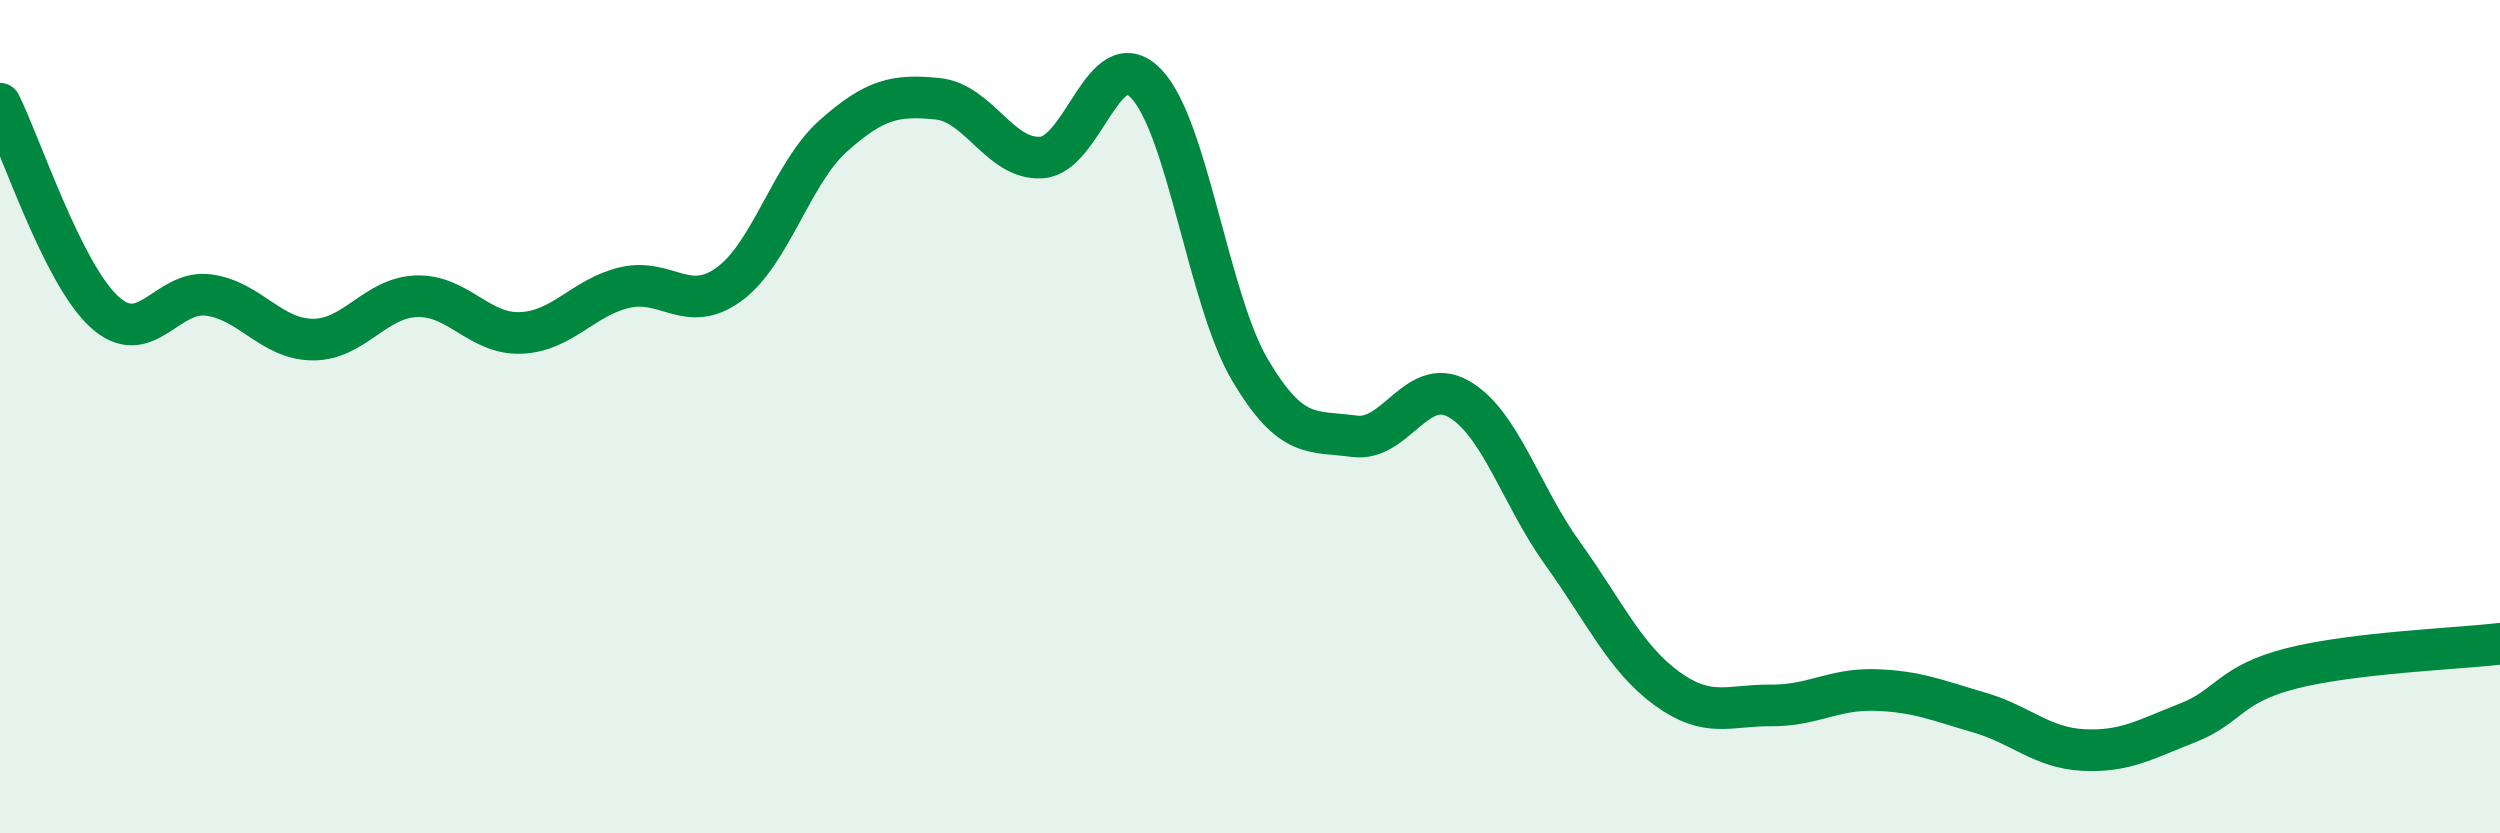
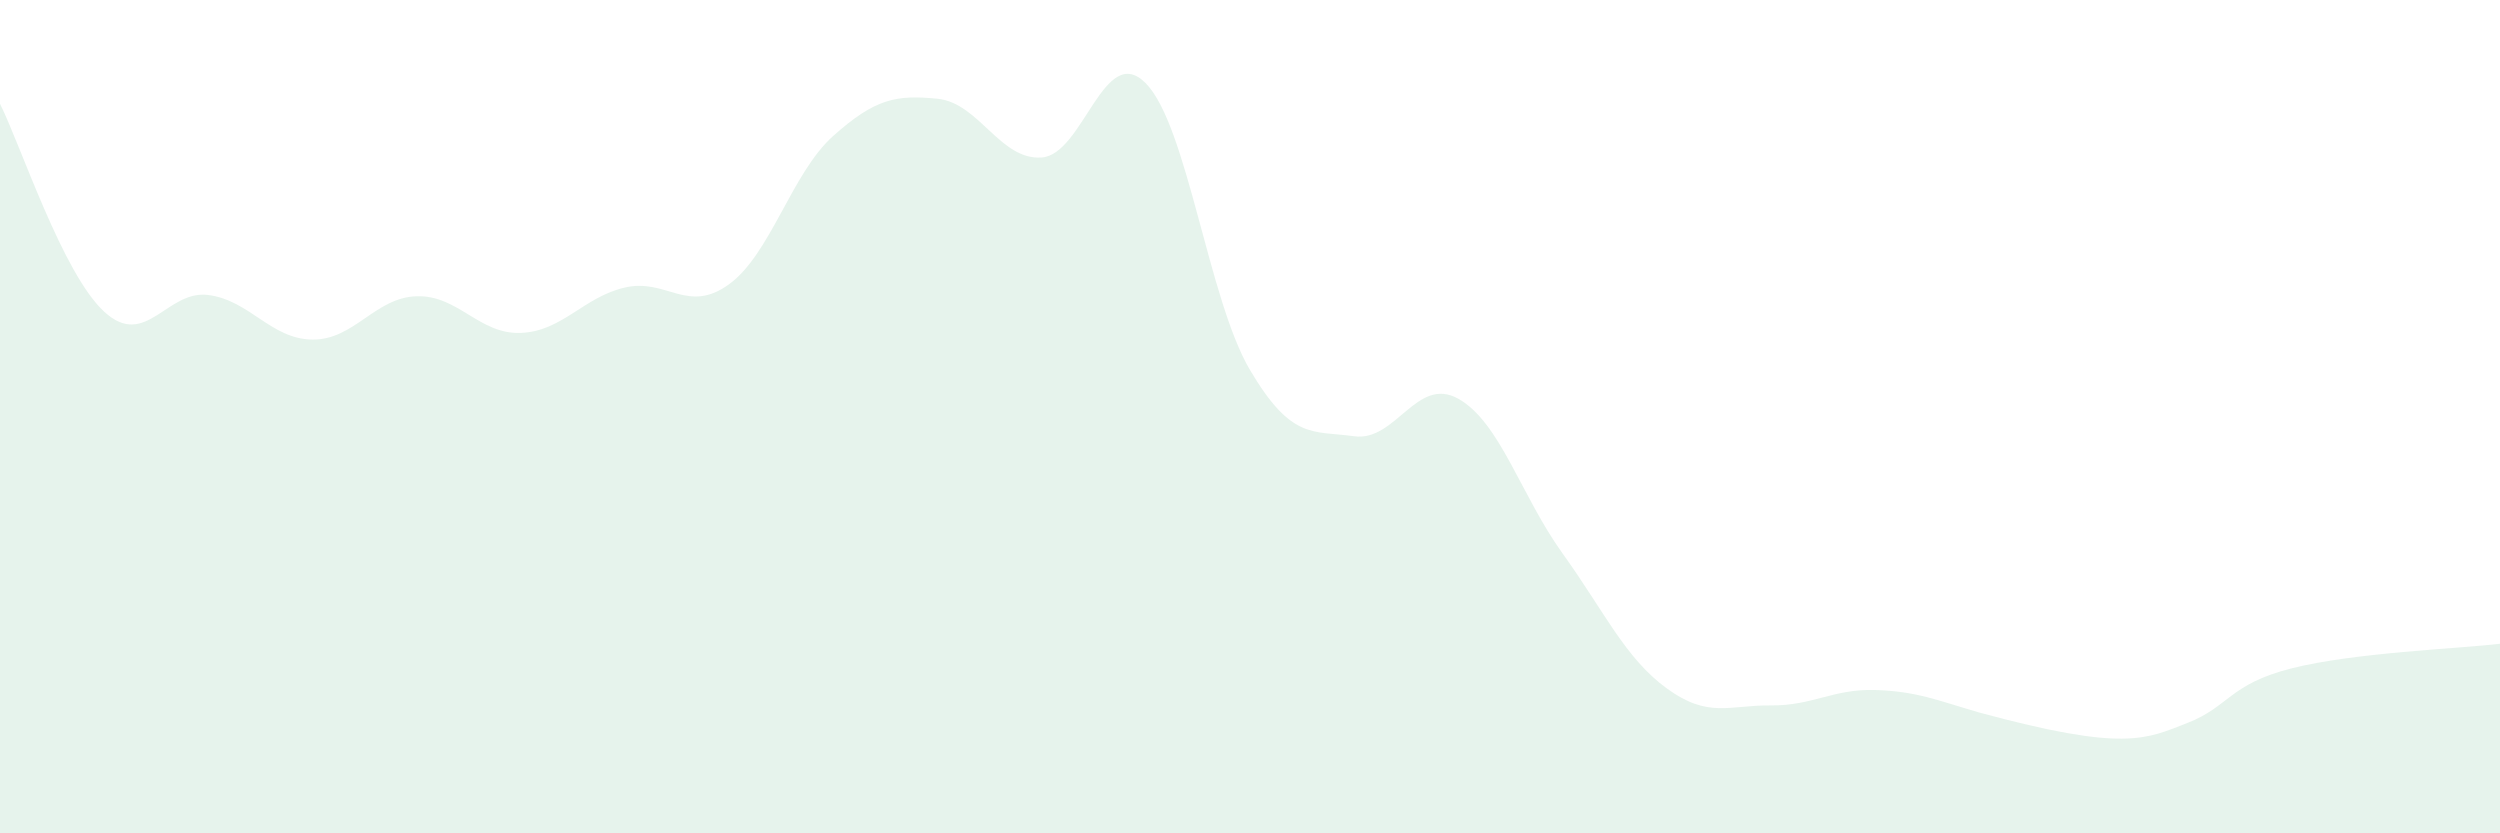
<svg xmlns="http://www.w3.org/2000/svg" width="60" height="20" viewBox="0 0 60 20">
-   <path d="M 0,2.49 C 0.5,3.49 1.5,6.56 2.5,7.48 C 3.5,8.4 4,6.95 5,7.08 C 6,7.21 6.5,8.14 7.5,8.15 C 8.5,8.16 9,7.14 10,7.11 C 11,7.08 11.5,8.03 12.5,7.99 C 13.5,7.95 14,7.13 15,6.9 C 16,6.67 16.5,7.55 17.5,6.82 C 18.5,6.09 19,4.15 20,3.26 C 21,2.37 21.5,2.27 22.5,2.37 C 23.5,2.47 24,3.85 25,3.78 C 26,3.71 26.5,0.98 27.5,2 C 28.5,3.02 29,7.19 30,8.88 C 31,10.57 31.5,10.33 32.5,10.47 C 33.5,10.61 34,9.01 35,9.57 C 36,10.13 36.5,11.89 37.5,13.28 C 38.5,14.67 39,15.79 40,16.52 C 41,17.25 41.5,16.92 42.5,16.93 C 43.5,16.94 44,16.53 45,16.56 C 46,16.59 46.5,16.81 47.5,17.1 C 48.5,17.39 49,17.95 50,18 C 51,18.05 51.5,17.74 52.5,17.35 C 53.5,16.96 53.5,16.42 55,16.04 C 56.5,15.66 59,15.57 60,15.45L60 20L0 20Z" fill="#008740" opacity="0.1" stroke-linecap="round" stroke-linejoin="round" />
-   <path d="M 0,2.49 C 0.5,3.49 1.5,6.56 2.5,7.48 C 3.5,8.4 4,6.95 5,7.08 C 6,7.21 6.5,8.14 7.5,8.15 C 8.5,8.16 9,7.14 10,7.11 C 11,7.08 11.5,8.03 12.5,7.99 C 13.5,7.95 14,7.13 15,6.9 C 16,6.67 16.5,7.55 17.5,6.82 C 18.5,6.09 19,4.15 20,3.26 C 21,2.37 21.5,2.27 22.5,2.37 C 23.5,2.47 24,3.85 25,3.78 C 26,3.71 26.5,0.98 27.5,2 C 28.5,3.02 29,7.19 30,8.88 C 31,10.57 31.5,10.33 32.5,10.47 C 33.5,10.61 34,9.01 35,9.57 C 36,10.13 36.5,11.89 37.5,13.28 C 38.5,14.67 39,15.79 40,16.52 C 41,17.25 41.5,16.92 42.5,16.93 C 43.5,16.94 44,16.53 45,16.56 C 46,16.59 46.5,16.81 47.5,17.1 C 48.5,17.39 49,17.95 50,18 C 51,18.05 51.5,17.74 52.5,17.35 C 53.5,16.96 53.5,16.42 55,16.04 C 56.5,15.66 59,15.57 60,15.45" stroke="#008740" stroke-width="1" fill="none" stroke-linecap="round" stroke-linejoin="round" />
+   <path d="M 0,2.49 C 0.5,3.49 1.5,6.56 2.5,7.48 C 3.5,8.4 4,6.95 5,7.08 C 6,7.21 6.5,8.14 7.5,8.15 C 8.5,8.16 9,7.14 10,7.11 C 11,7.08 11.5,8.03 12.5,7.99 C 13.5,7.95 14,7.13 15,6.9 C 16,6.67 16.5,7.55 17.5,6.82 C 18.5,6.09 19,4.15 20,3.26 C 21,2.37 21.5,2.27 22.5,2.37 C 23.5,2.47 24,3.85 25,3.78 C 26,3.71 26.5,0.98 27.5,2 C 28.5,3.02 29,7.19 30,8.88 C 31,10.57 31.5,10.33 32.5,10.47 C 33.5,10.61 34,9.01 35,9.57 C 36,10.13 36.5,11.89 37.5,13.28 C 38.5,14.67 39,15.79 40,16.52 C 41,17.25 41.5,16.92 42.5,16.93 C 43.5,16.94 44,16.53 45,16.56 C 46,16.59 46.5,16.81 47.5,17.1 C 51,18.05 51.5,17.74 52.5,17.35 C 53.5,16.96 53.5,16.42 55,16.04 C 56.5,15.66 59,15.57 60,15.45L60 20L0 20Z" fill="#008740" opacity="0.1" stroke-linecap="round" stroke-linejoin="round" />
</svg>